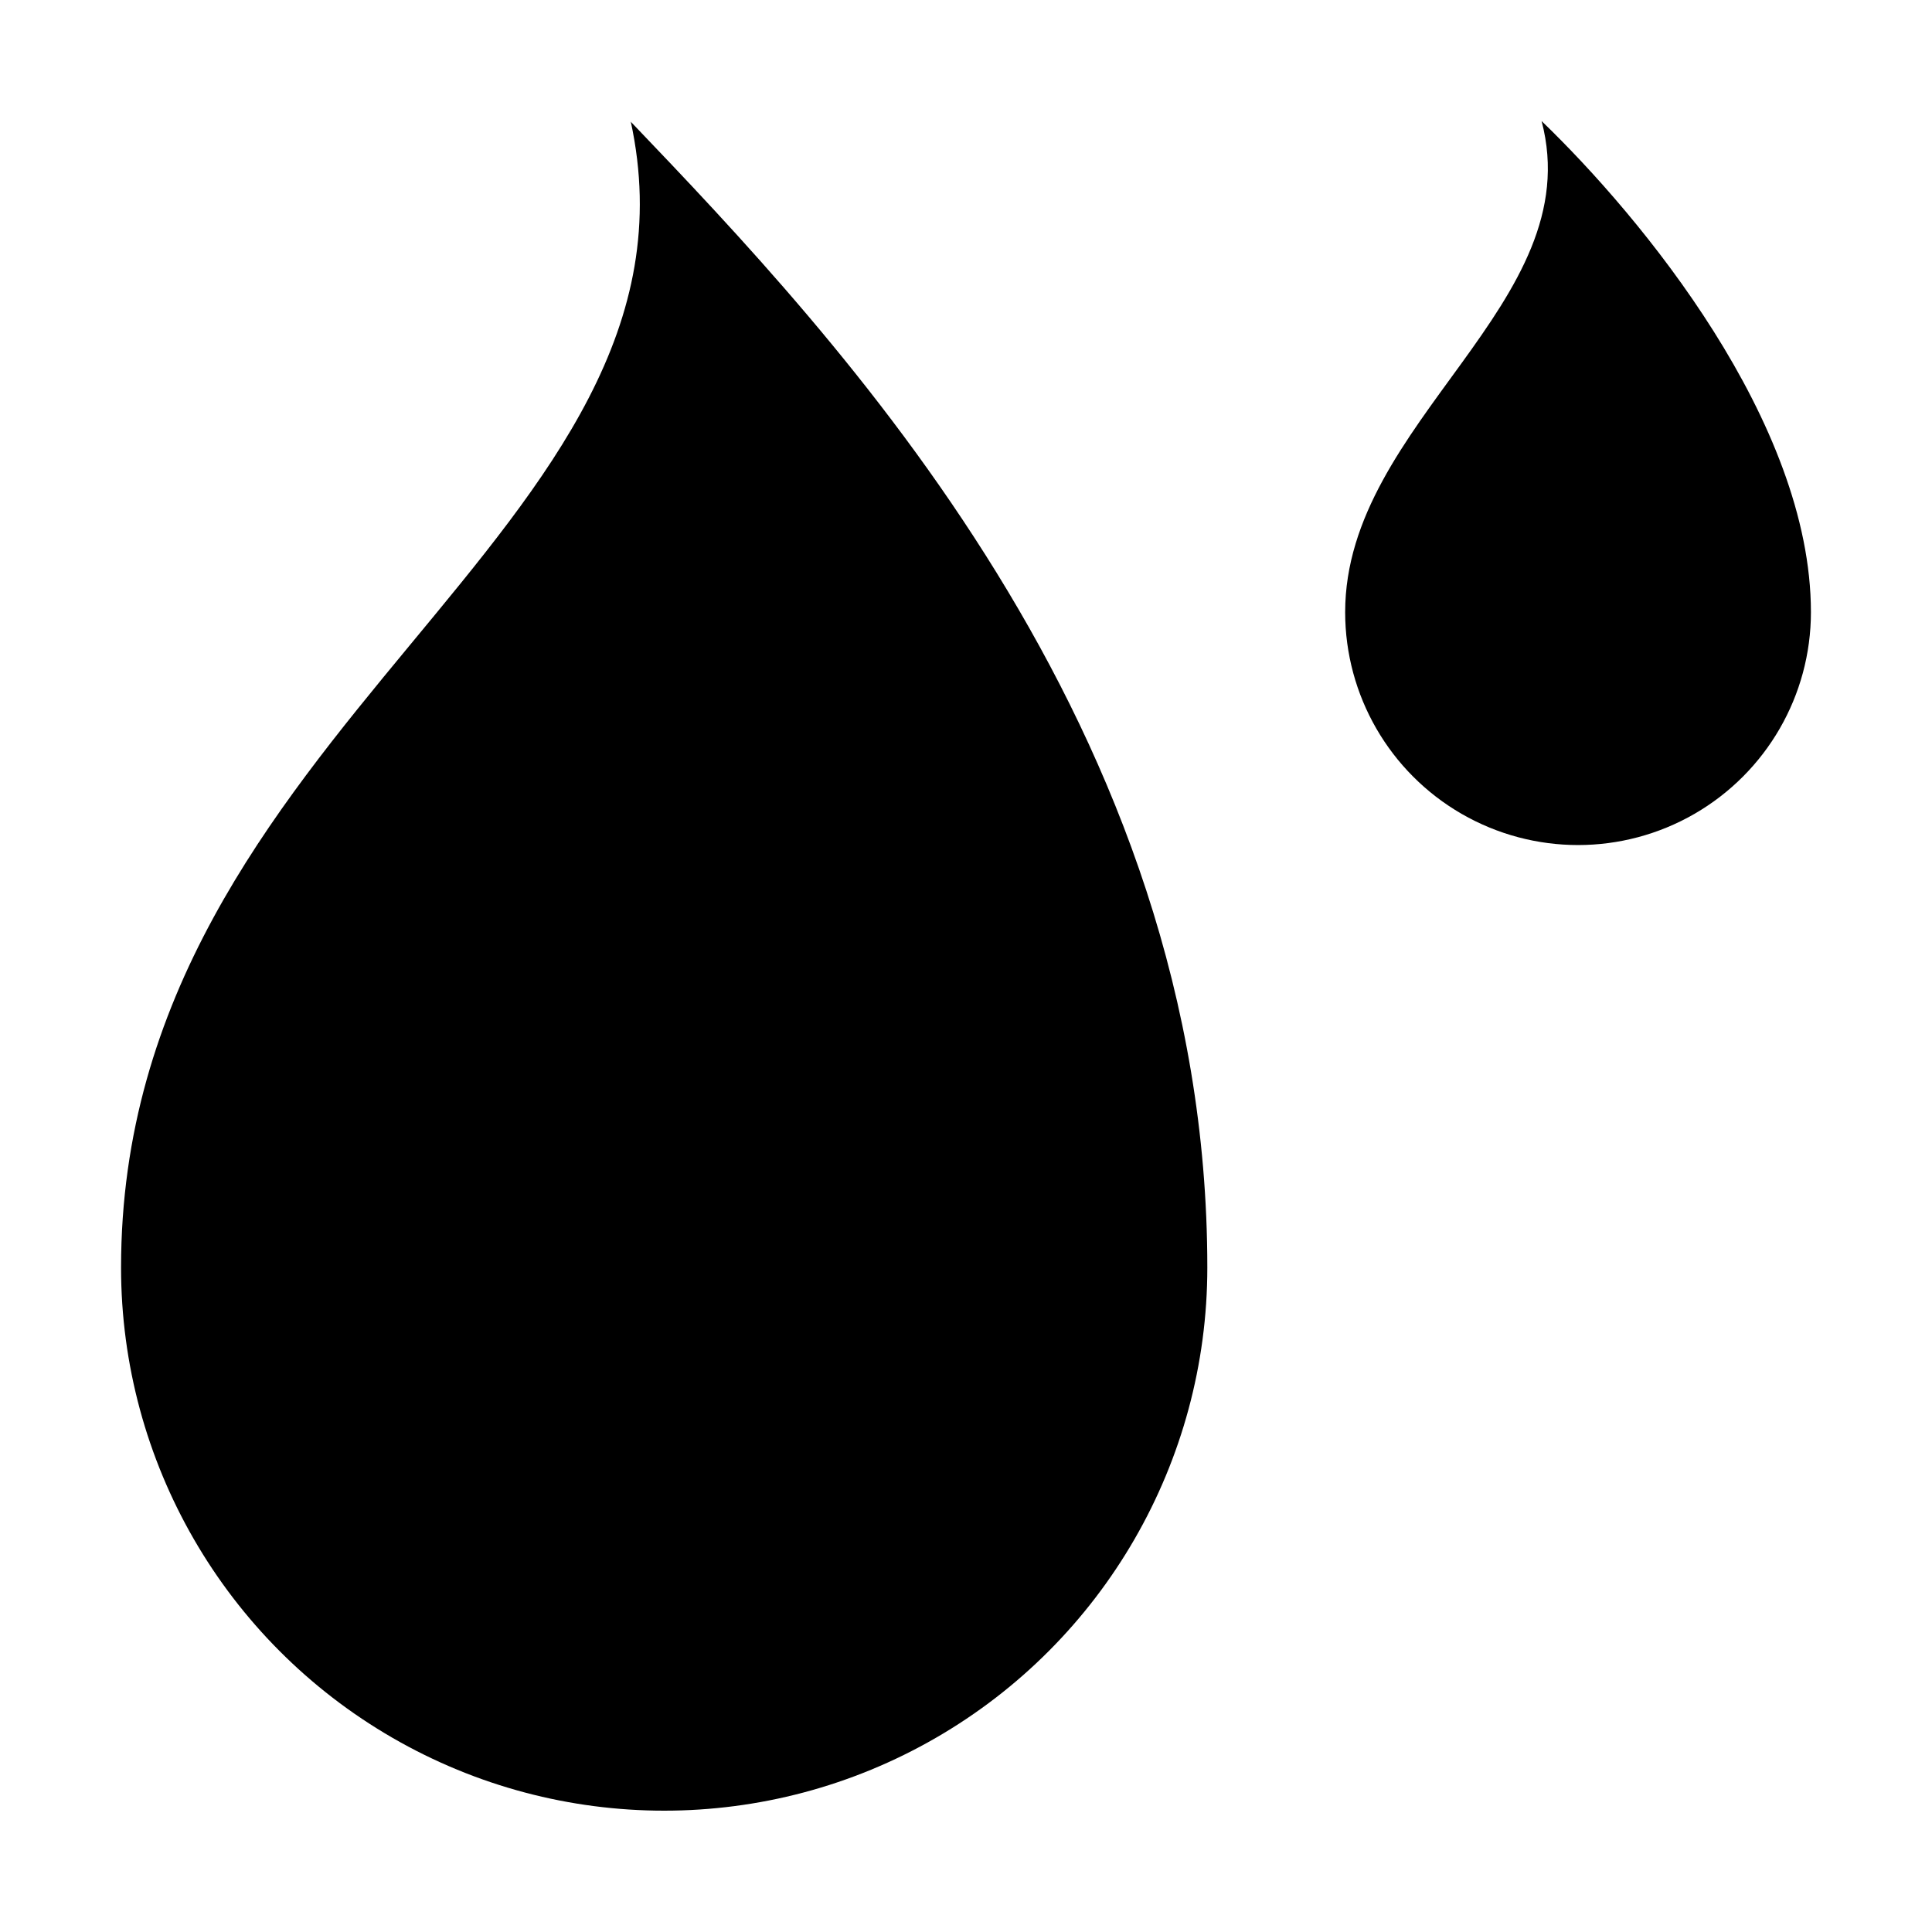
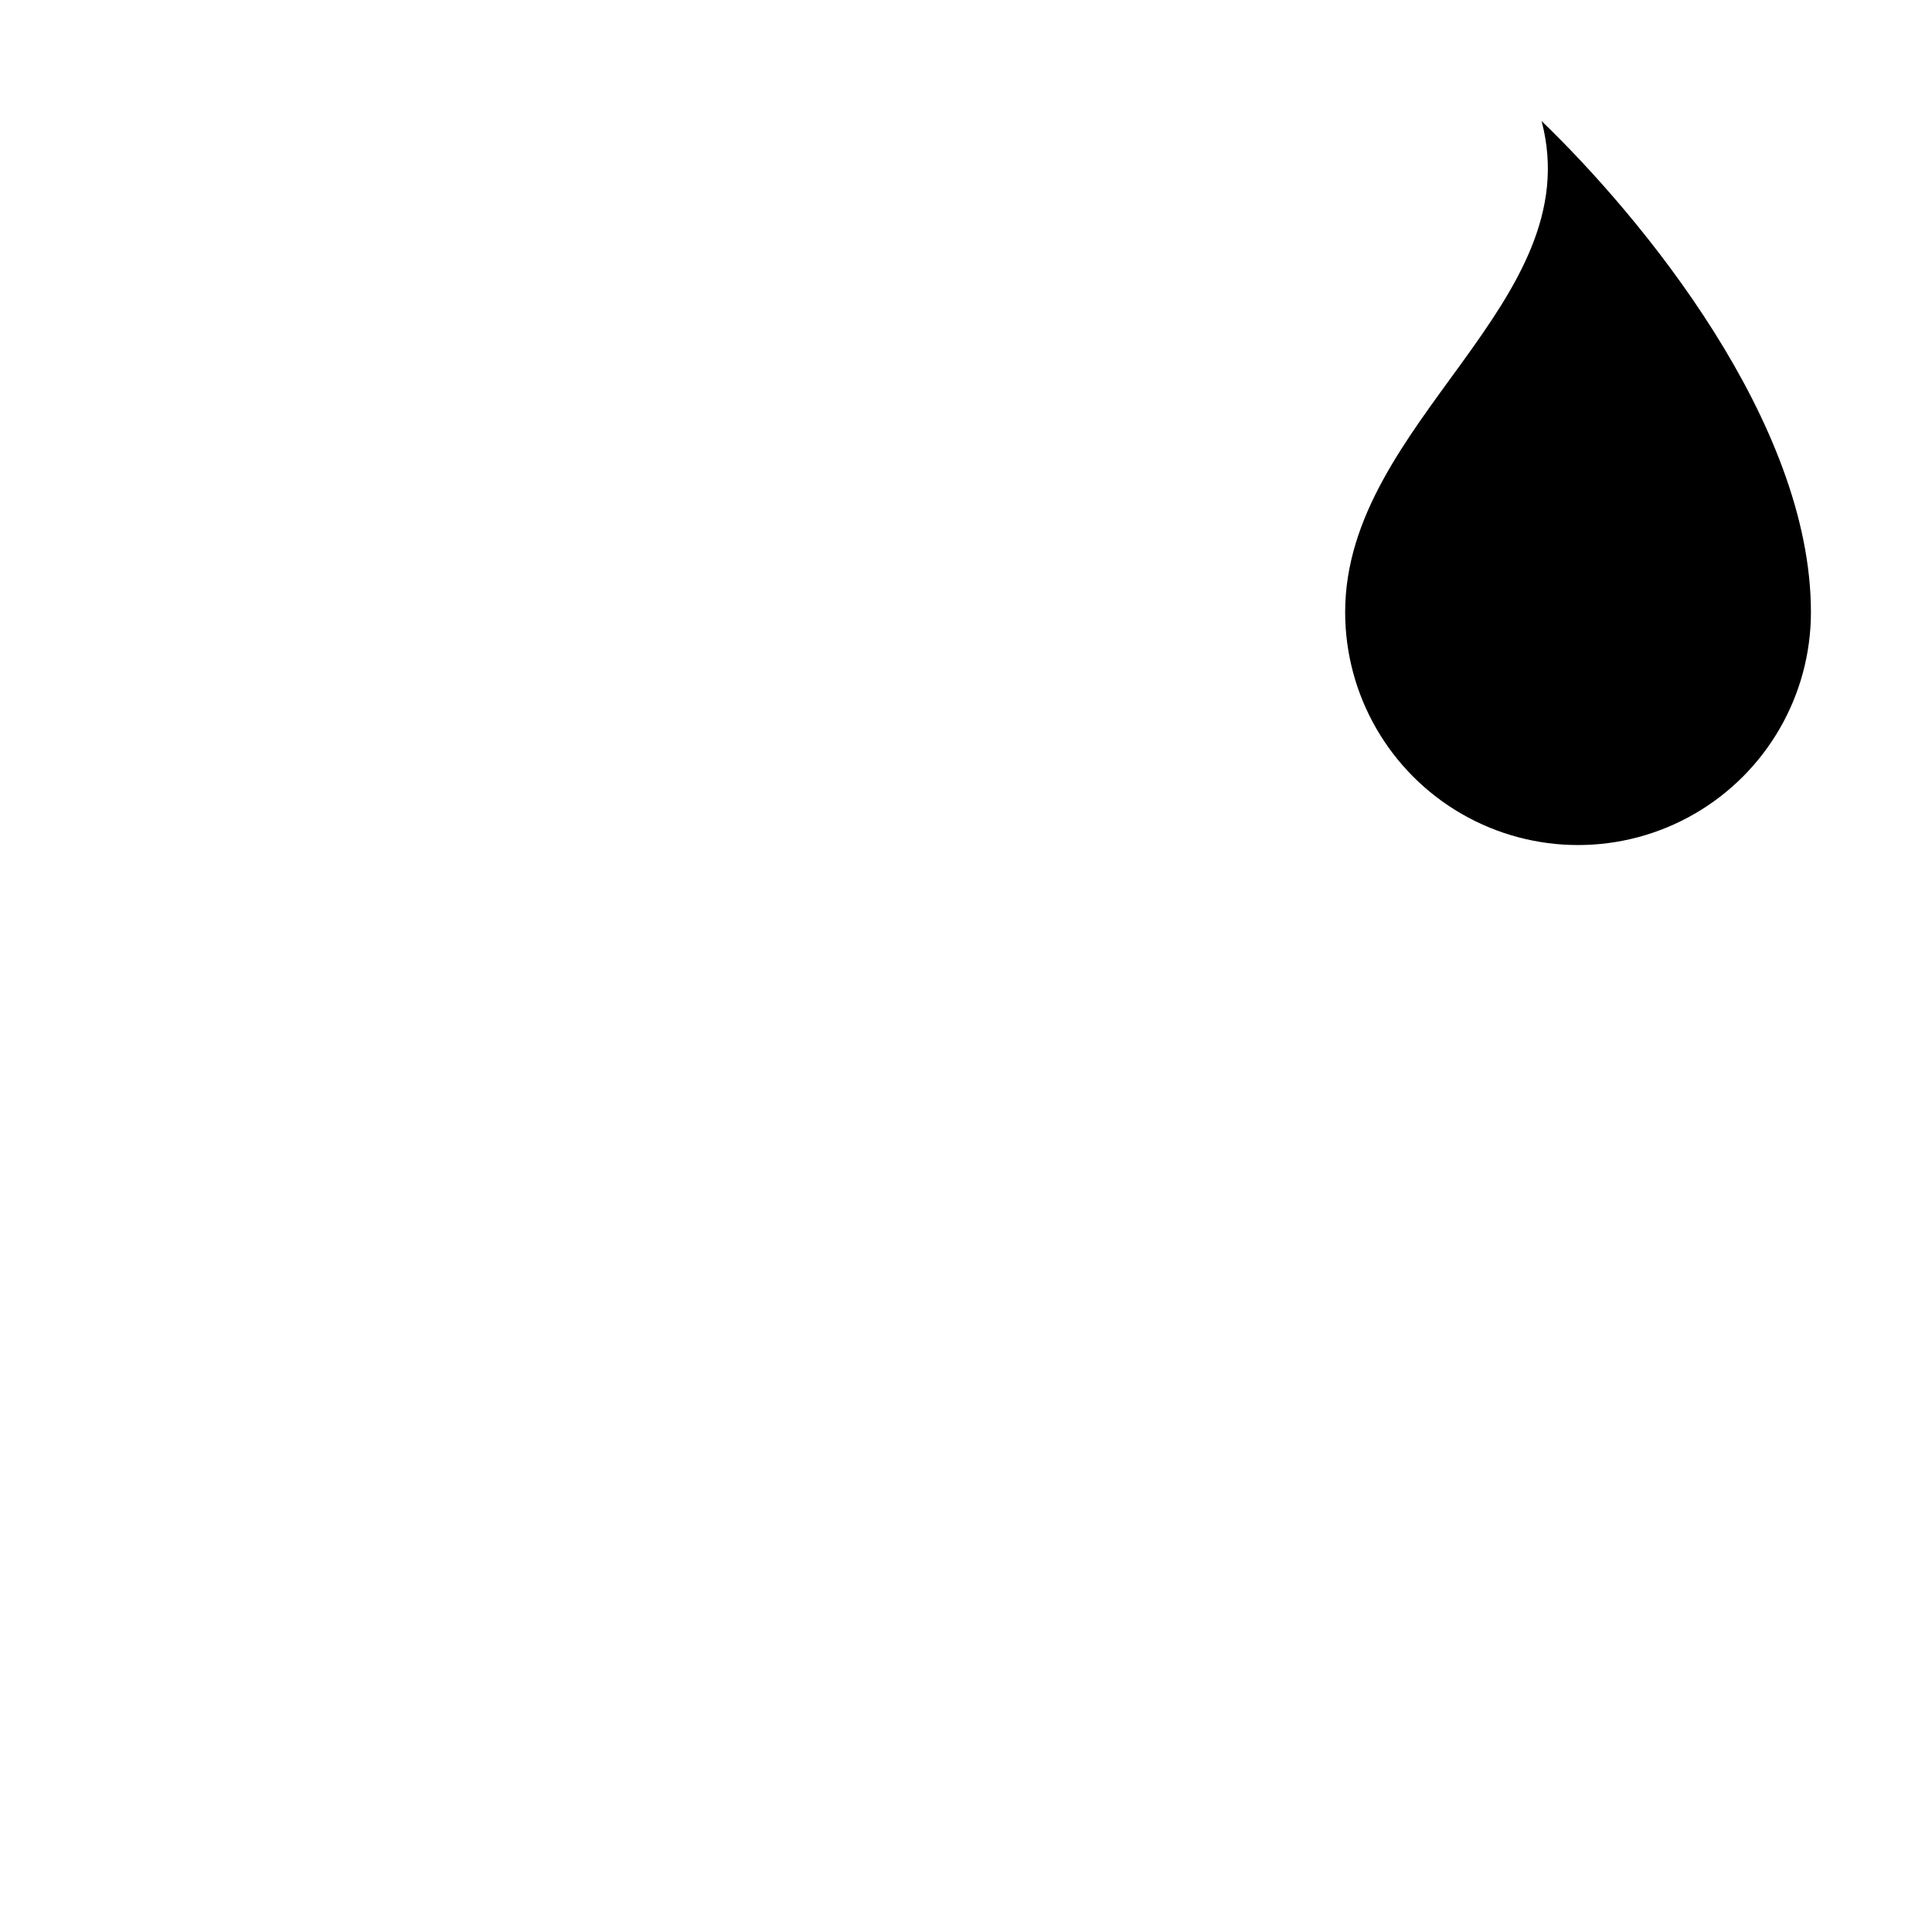
<svg xmlns="http://www.w3.org/2000/svg" fill="#000000" width="800px" height="800px" version="1.1" viewBox="144 144 512 512">
  <g fill-rule="evenodd">
-     <path d="m311.13 176.08c23.789 109.02-135.05 160.38-135.05 303.83 0 51.422 27.434 98.938 71.969 124.65 44.535 25.715 99.402 25.715 143.94 0 44.531-25.711 71.965-73.227 71.965-124.65 0-143.45-97.965-246.31-152.82-303.68z" />
    <path d="m552.54 176.08c12.734 48.281-52.059 79.629-52.059 130.15 0 22.047 11.762 42.422 30.859 53.449 19.094 11.023 42.621 11.023 61.715 0 19.098-11.027 30.859-31.402 30.859-53.449 0-50.383-44.922-104.68-71.375-130.15z" />
  </g>
</svg>